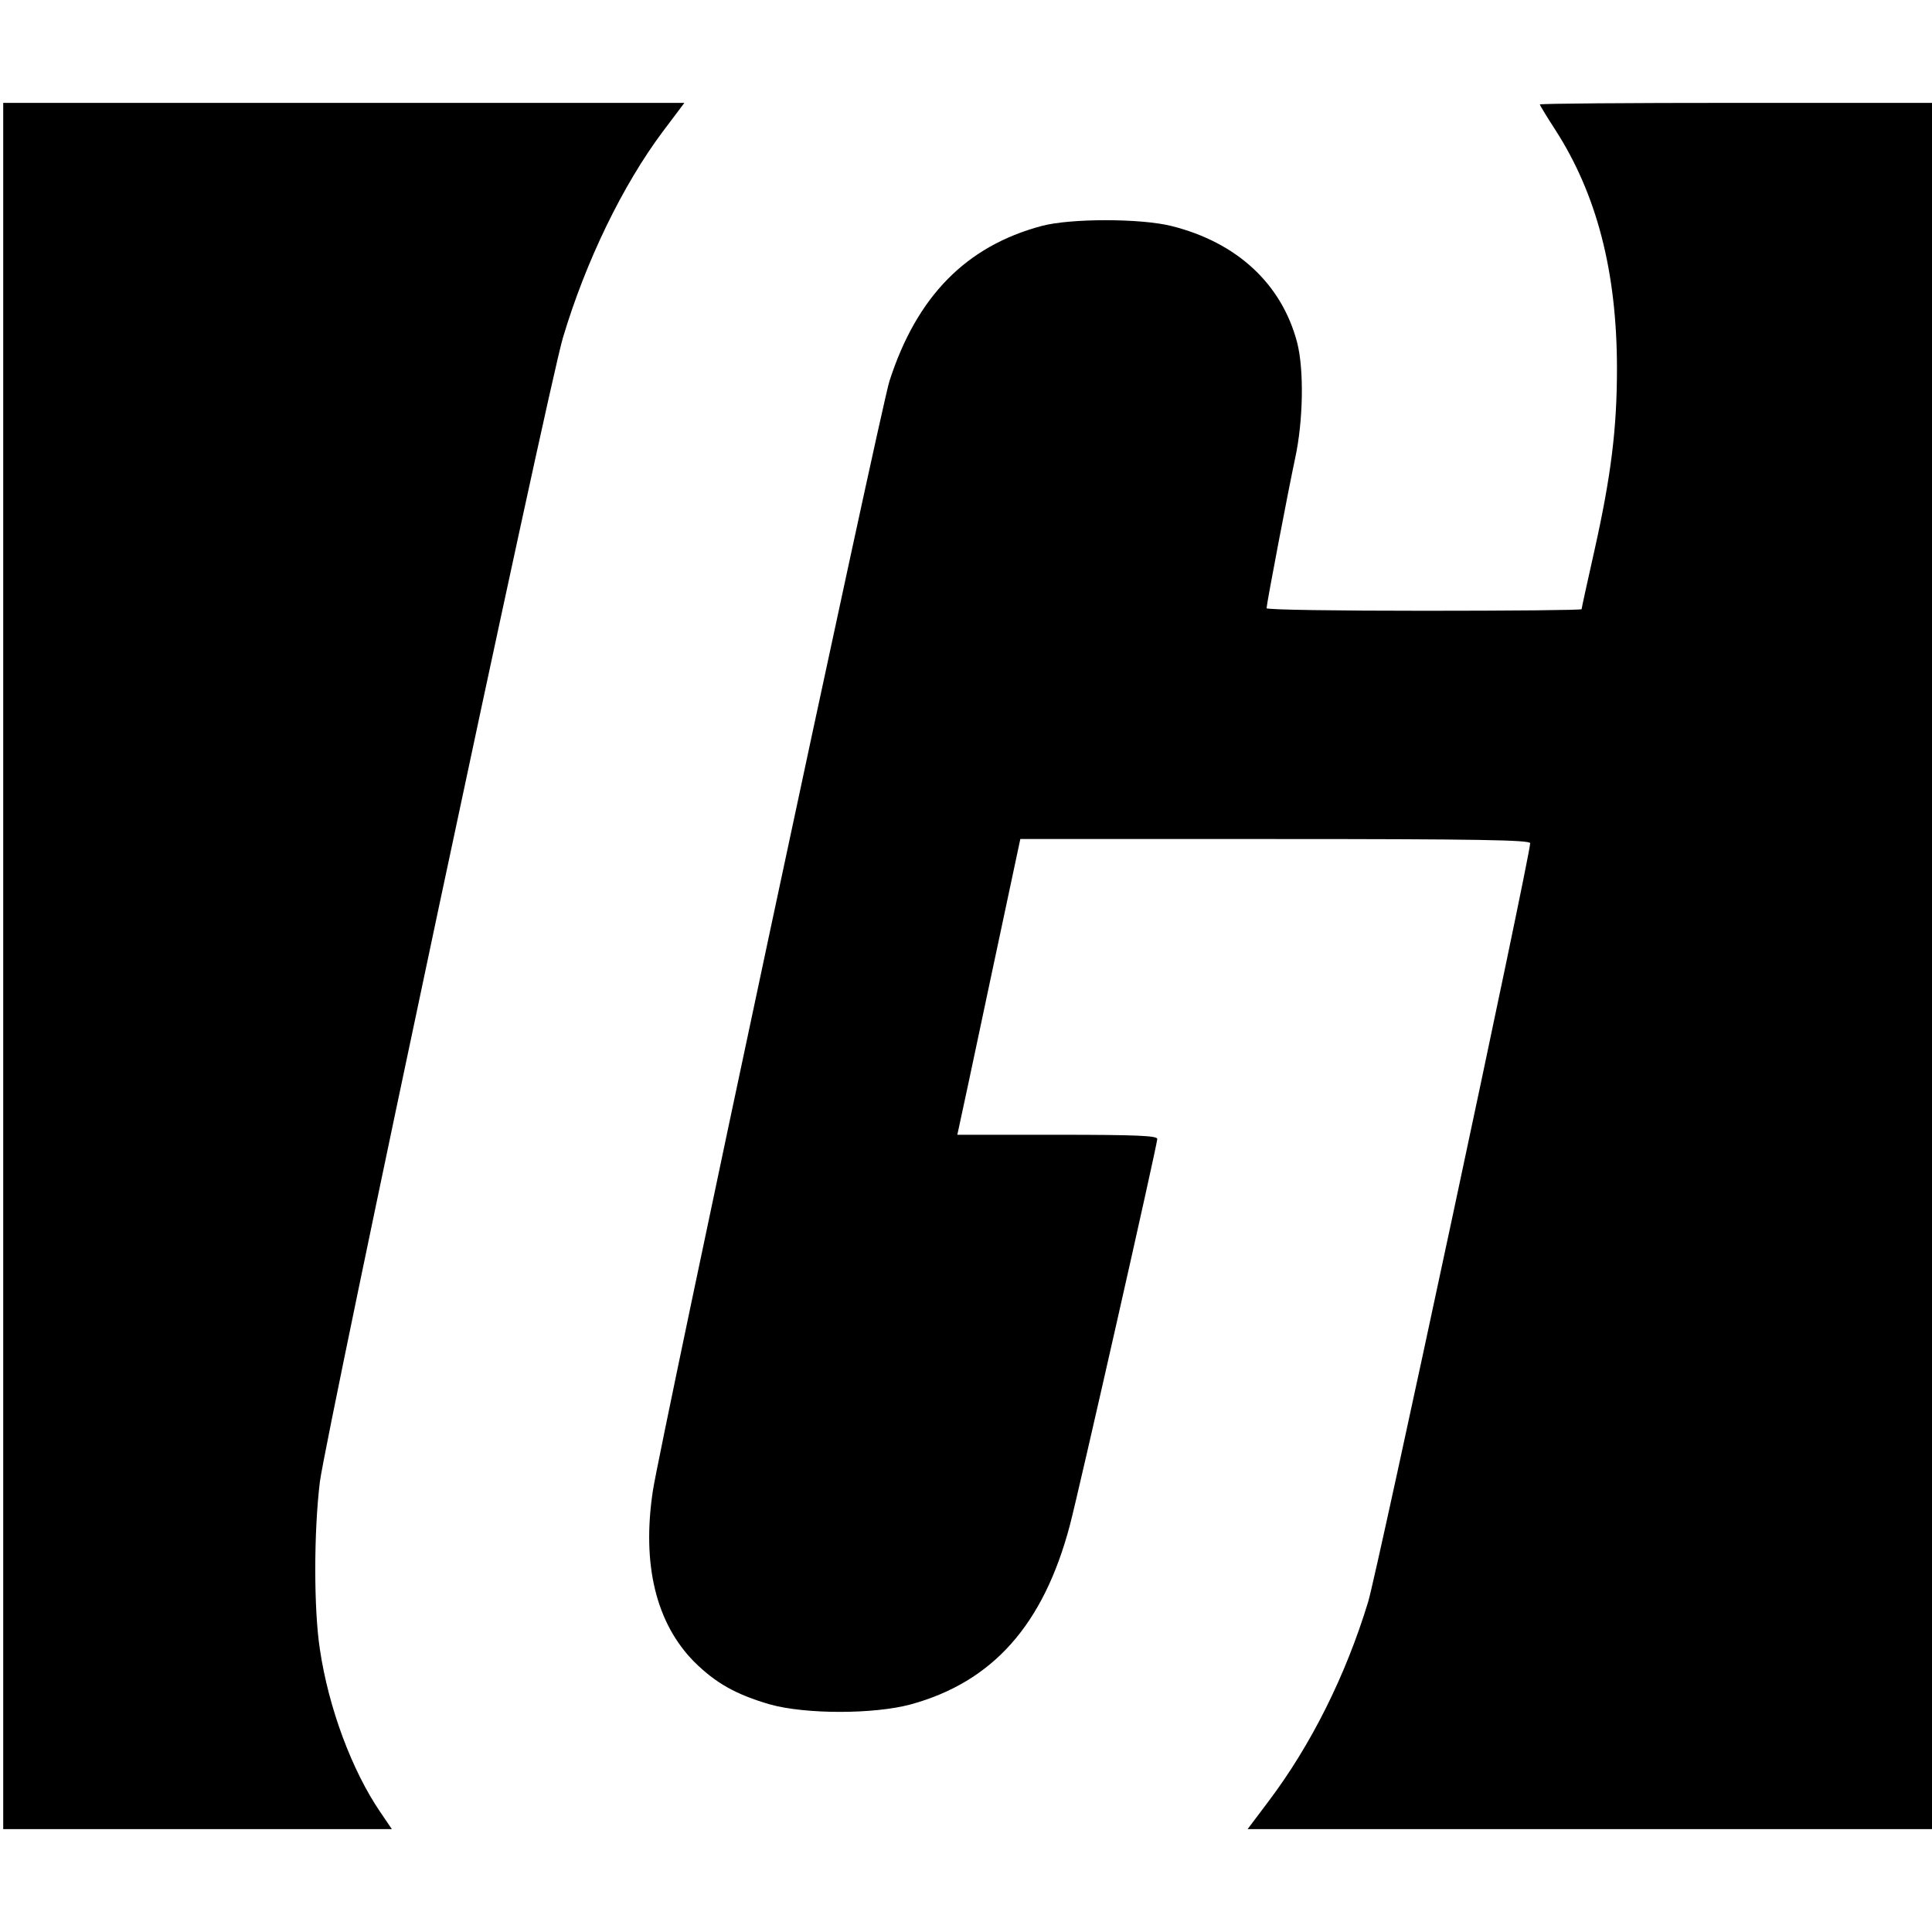
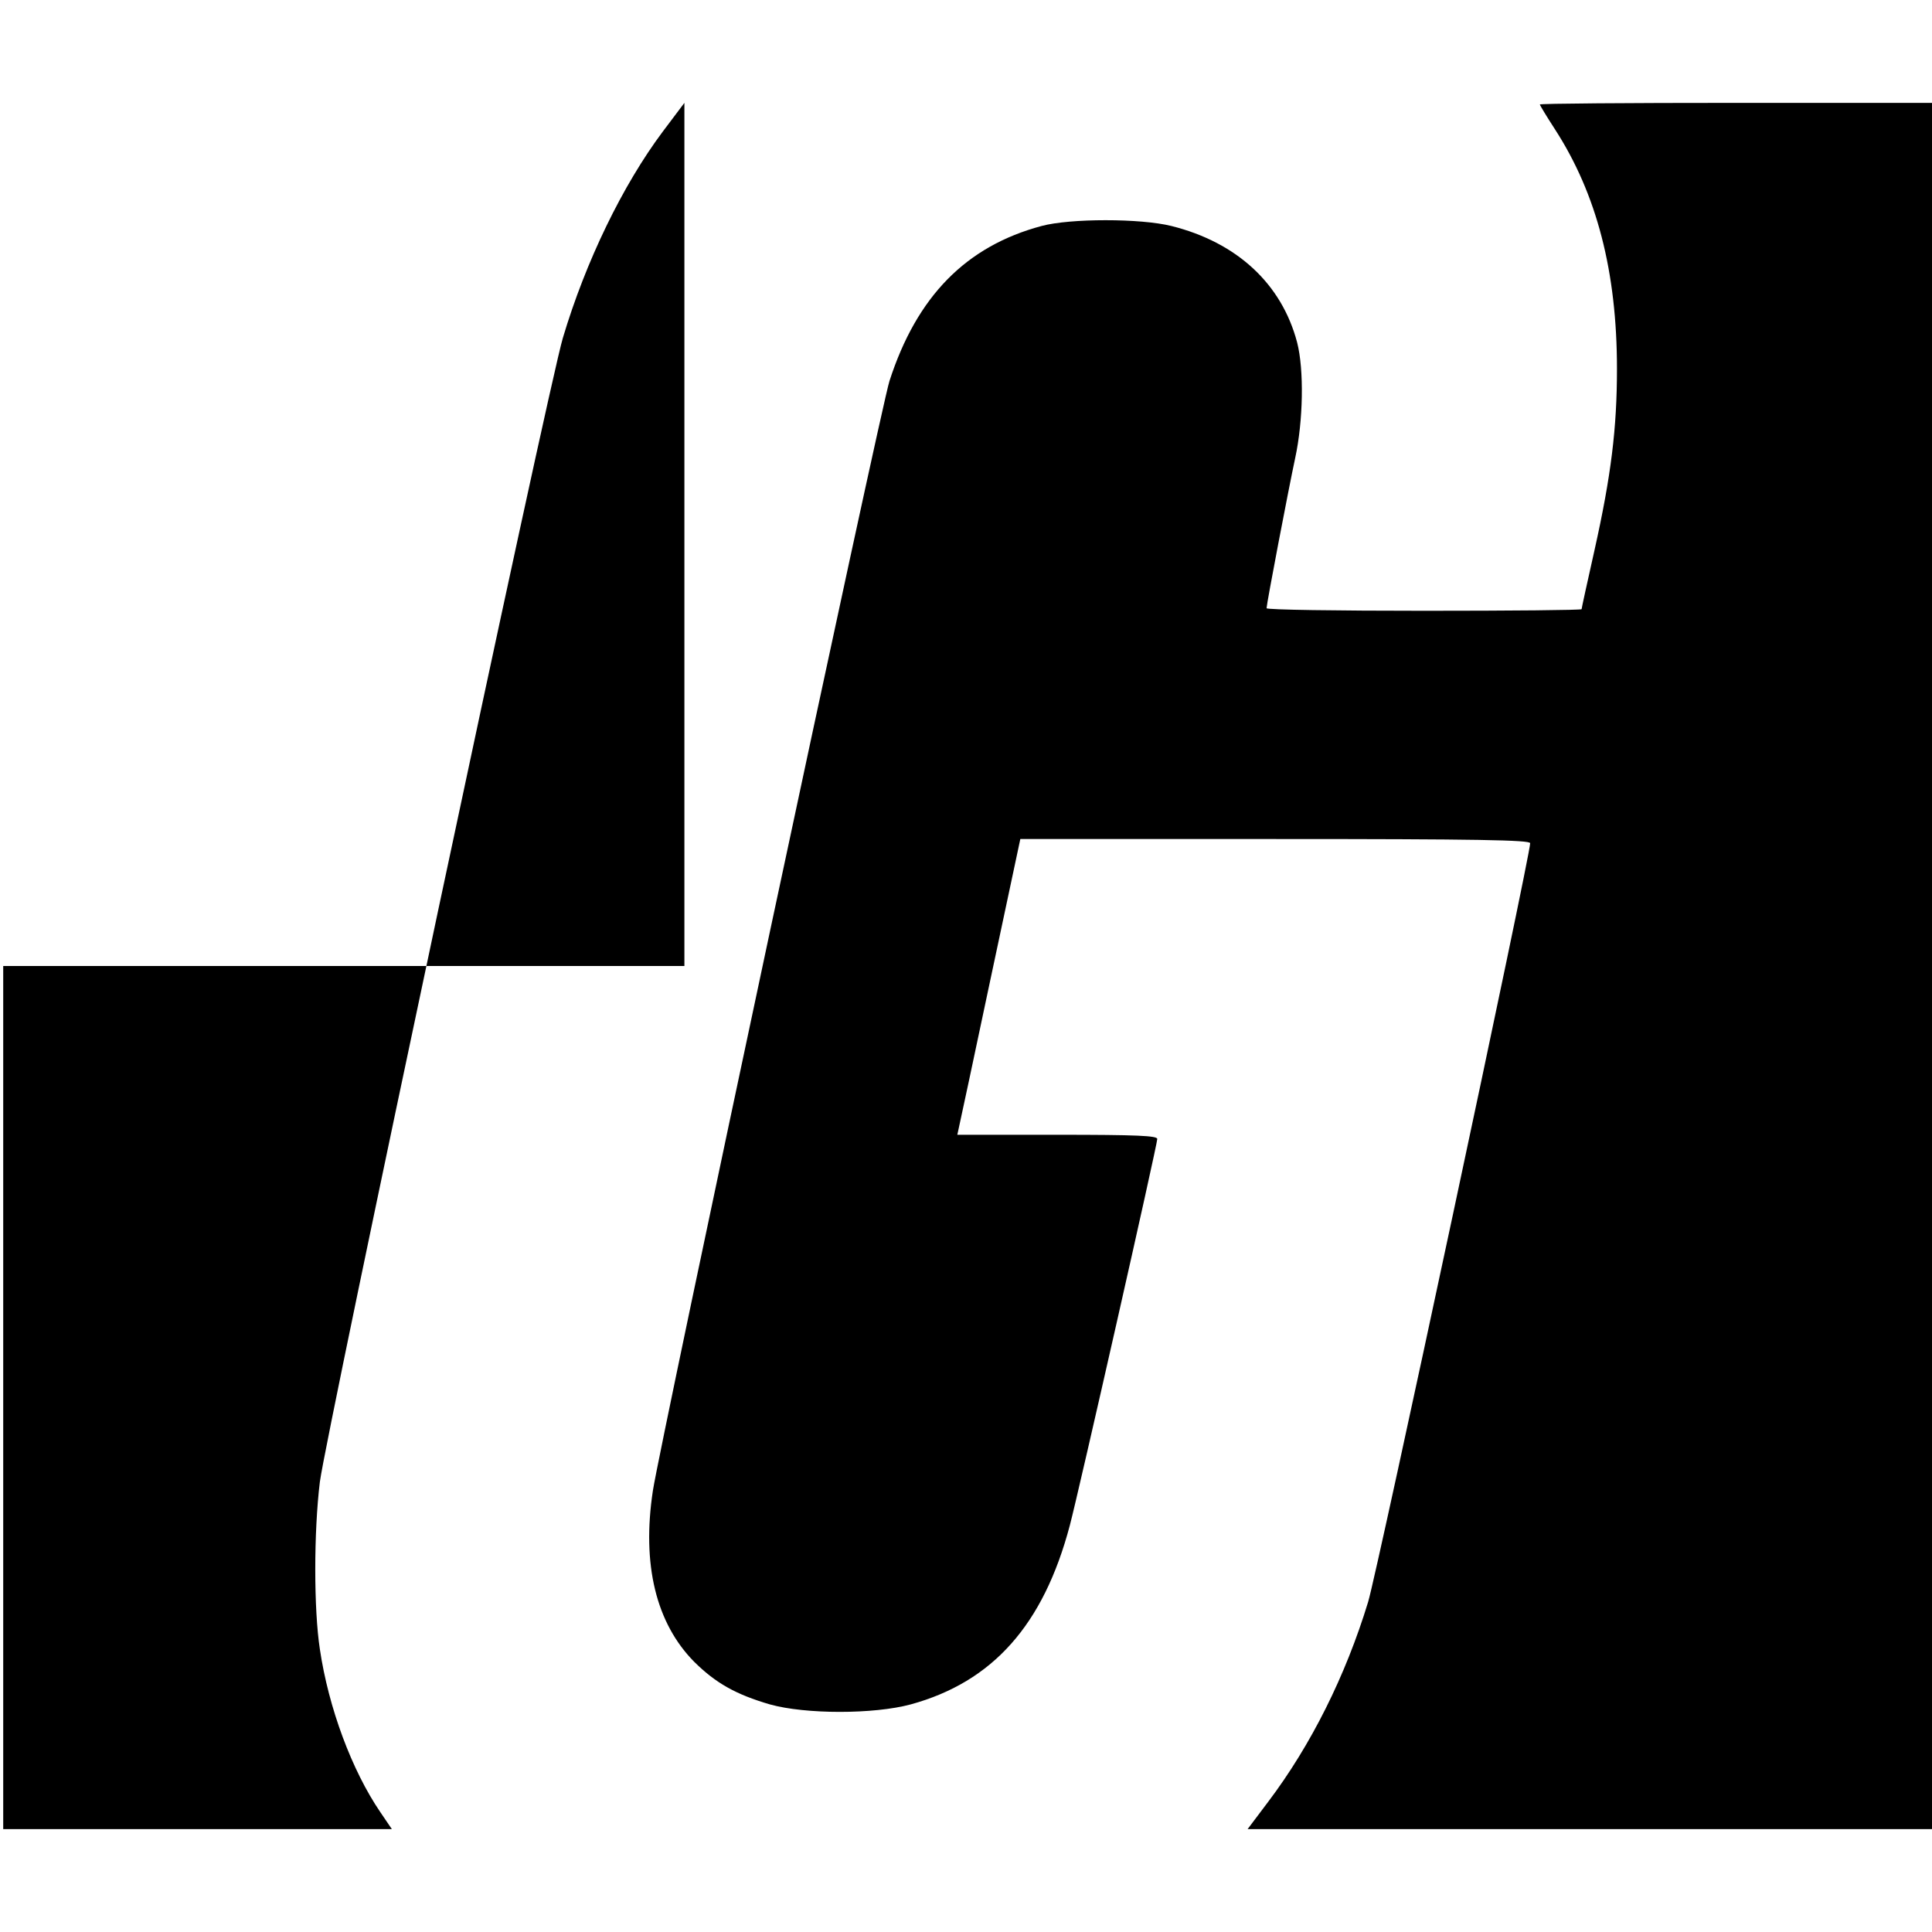
<svg xmlns="http://www.w3.org/2000/svg" version="1" width="801.333" height="801.333" viewBox="0 0 601 601">
-   <path d="M1 300.5V569h120.9l-3.6-5.3c-8.8-12.9-16.1-32.4-18.8-50.7-1.9-12.4-1.9-36.4 0-52 1.9-14.9 71.1-340.9 75.6-355.9 7.1-23.8 18.6-47.5 31.1-64.2l6.7-8.9H1v268.5zM479 32.5c0 .2 2.1 3.7 4.7 7.7 13 20.1 19.3 44.3 19.3 74.5 0 18.5-1.8 33.2-7 56.5-2.2 9.8-4 18-4 18.3 0 .3-22 .5-49 .5-26.9 0-49-.3-49-.8 0-1.3 6.8-36.9 8.9-46.7 2.5-11.5 2.8-27.5.6-36-4.8-18.2-18.7-31.1-39.1-36.2-9.6-2.4-31.5-2.4-40.4 0-23.5 6.3-38.8 21.9-47.3 48.2-2.6 7.9-71.5 331.2-73.6 345.2-3.5 23 1 41.3 12.9 53.3 6.7 6.6 12.9 10.1 23.5 13.2 11.1 3.1 32.3 3.1 43.8 0 25.5-7 41.3-24.7 49.5-55.7 2.7-10.1 27.2-118.4 27.2-120.2 0-1-6.1-1.3-31.1-1.3h-31.1l.5-2.3c.3-1.2 4.7-21.9 9.8-46l9.3-43.7h79.3c63.1 0 79.3.3 79.3 1.3 0 4-47.5 226.4-50.4 236-7 23-17.8 44.6-31.1 62.2l-6.4 8.5H601V32h-61c-33.5 0-61 .2-61 .5z" />
+   <path d="M1 300.5V569h120.9l-3.6-5.3c-8.8-12.9-16.1-32.4-18.8-50.7-1.9-12.4-1.9-36.4 0-52 1.9-14.9 71.1-340.9 75.6-355.9 7.1-23.8 18.6-47.5 31.1-64.2l6.7-8.9v268.5zM479 32.5c0 .2 2.1 3.7 4.7 7.7 13 20.1 19.3 44.3 19.3 74.5 0 18.5-1.8 33.2-7 56.5-2.2 9.8-4 18-4 18.3 0 .3-22 .5-49 .5-26.9 0-49-.3-49-.8 0-1.3 6.8-36.9 8.9-46.7 2.5-11.5 2.8-27.5.6-36-4.8-18.2-18.7-31.1-39.1-36.2-9.6-2.4-31.5-2.4-40.4 0-23.5 6.3-38.8 21.9-47.3 48.2-2.6 7.9-71.5 331.2-73.6 345.2-3.5 23 1 41.3 12.9 53.3 6.7 6.6 12.9 10.1 23.5 13.2 11.1 3.1 32.3 3.1 43.8 0 25.5-7 41.3-24.7 49.5-55.7 2.7-10.1 27.2-118.4 27.2-120.2 0-1-6.1-1.3-31.1-1.3h-31.1l.5-2.3c.3-1.2 4.7-21.9 9.8-46l9.3-43.7h79.3c63.1 0 79.3.3 79.3 1.3 0 4-47.5 226.4-50.4 236-7 23-17.8 44.6-31.1 62.2l-6.4 8.5H601V32h-61c-33.5 0-61 .2-61 .5z" />
</svg>